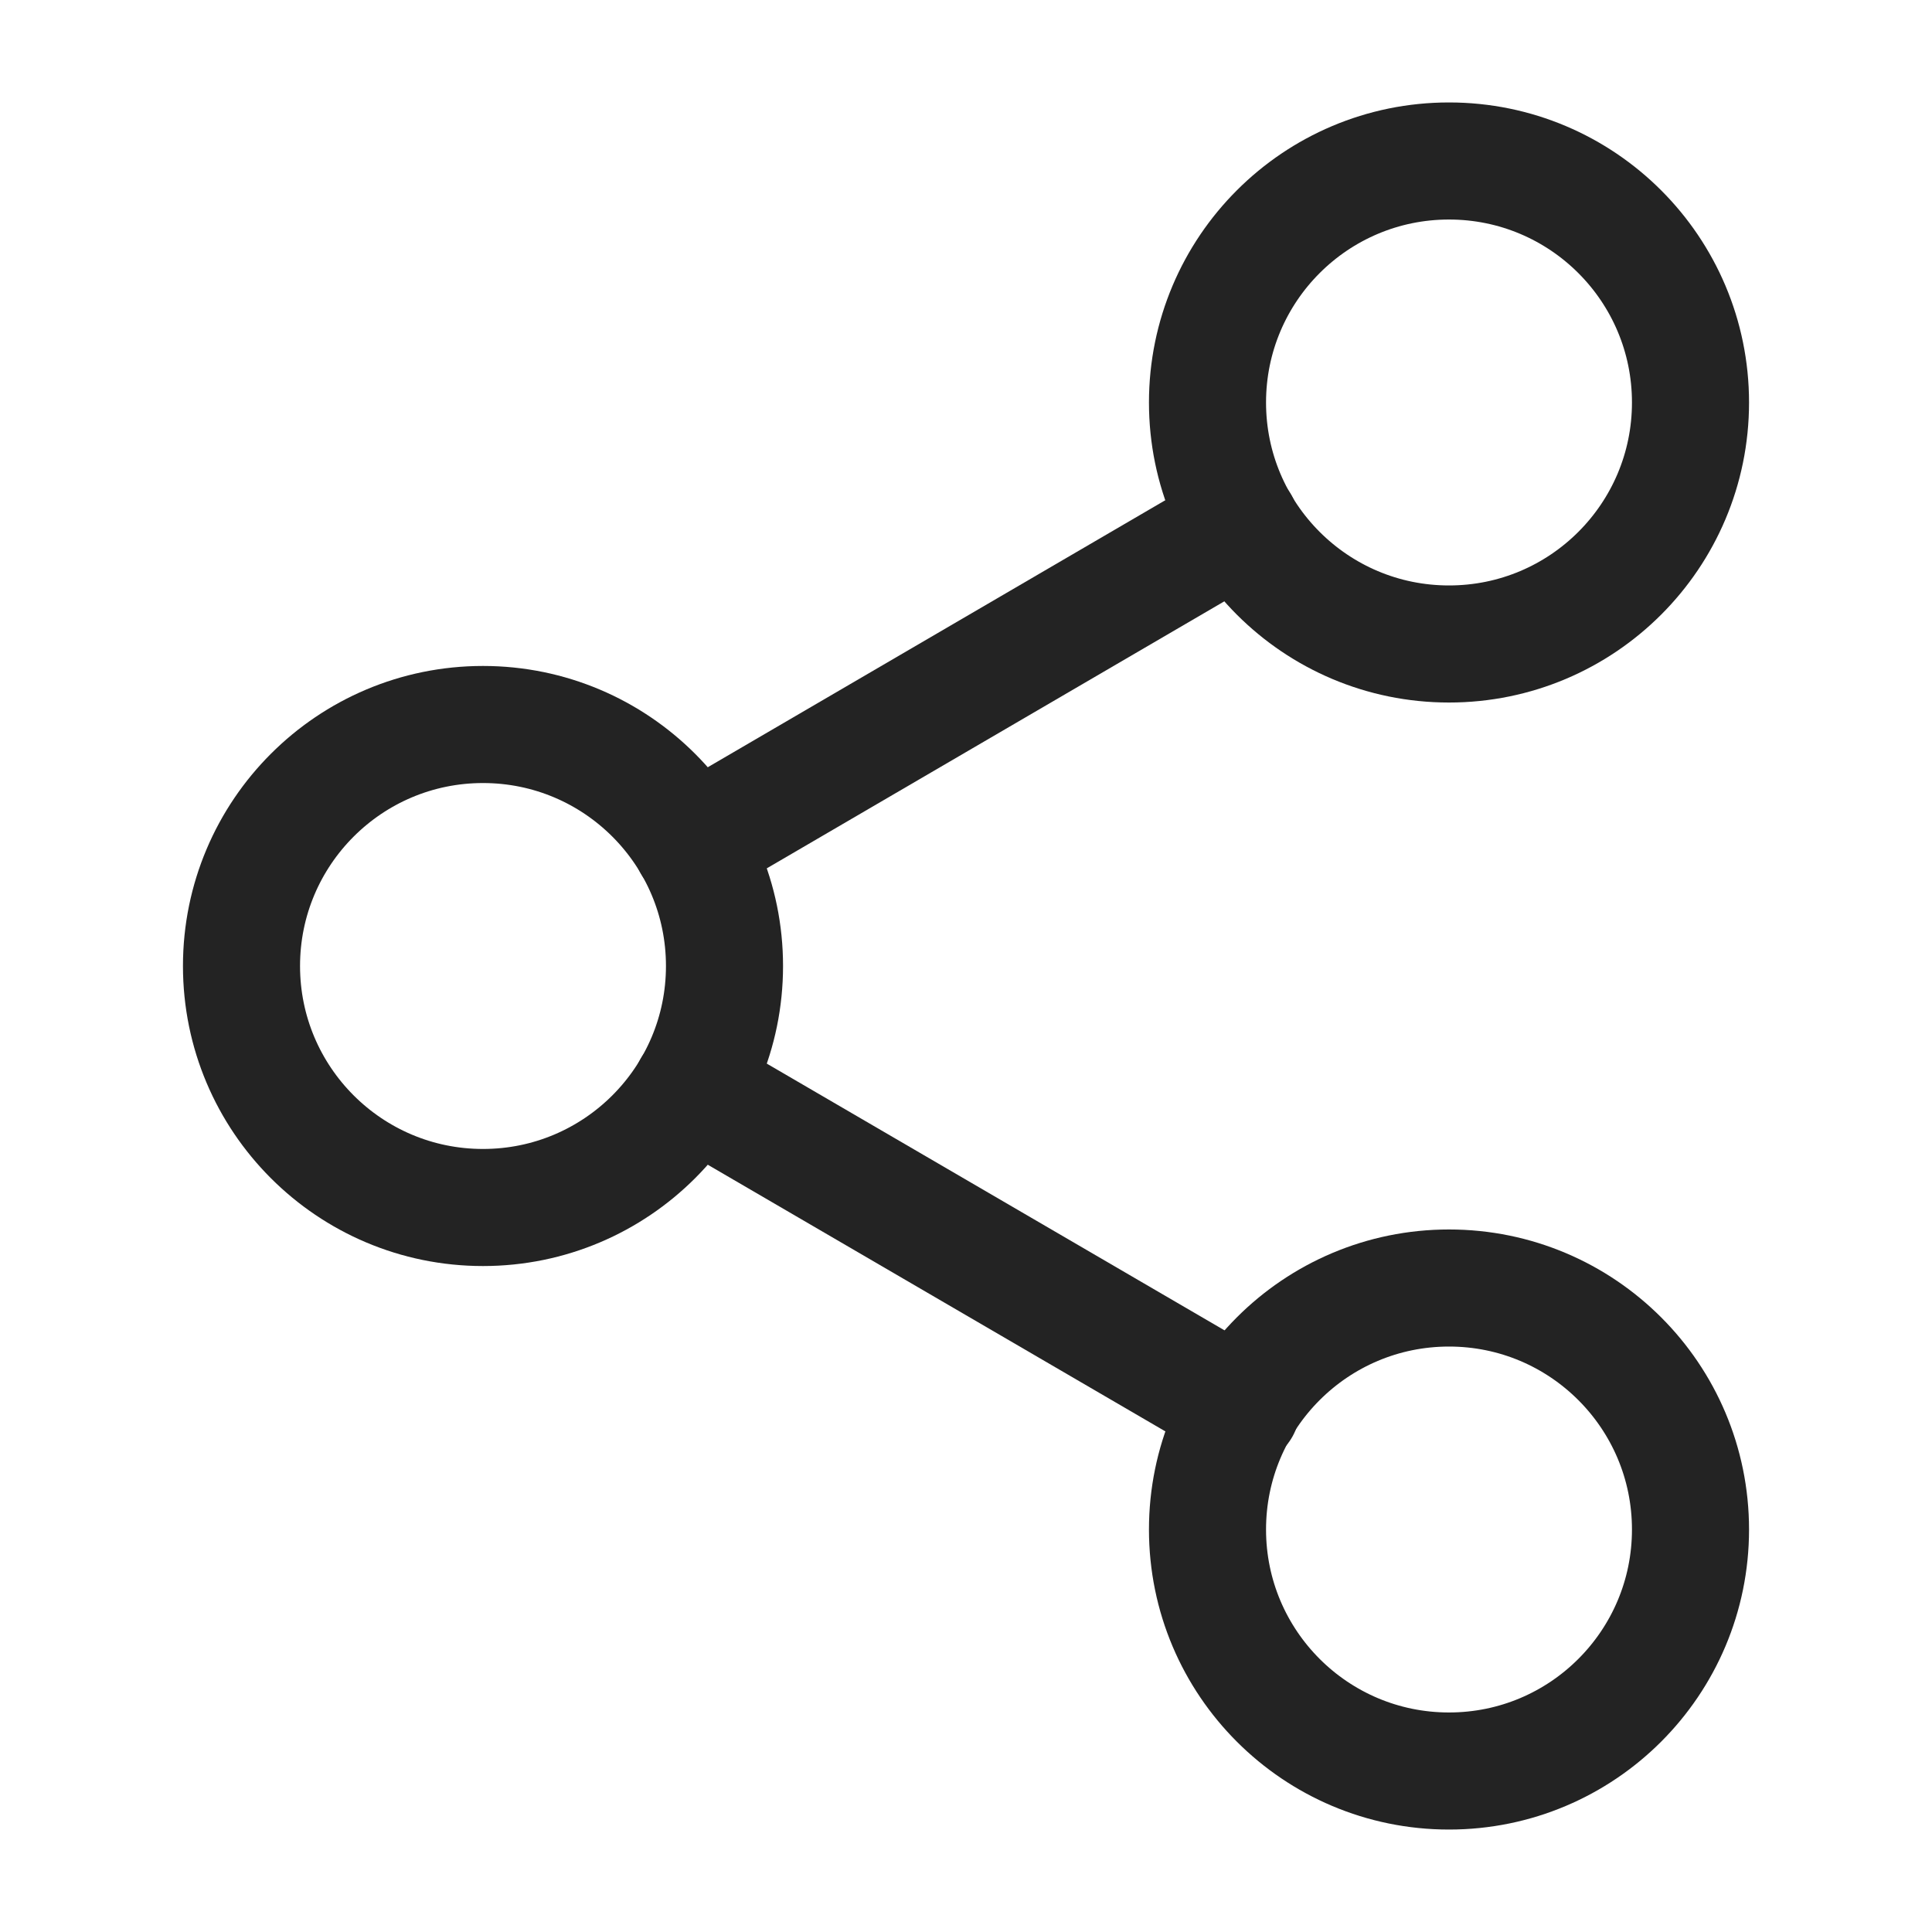
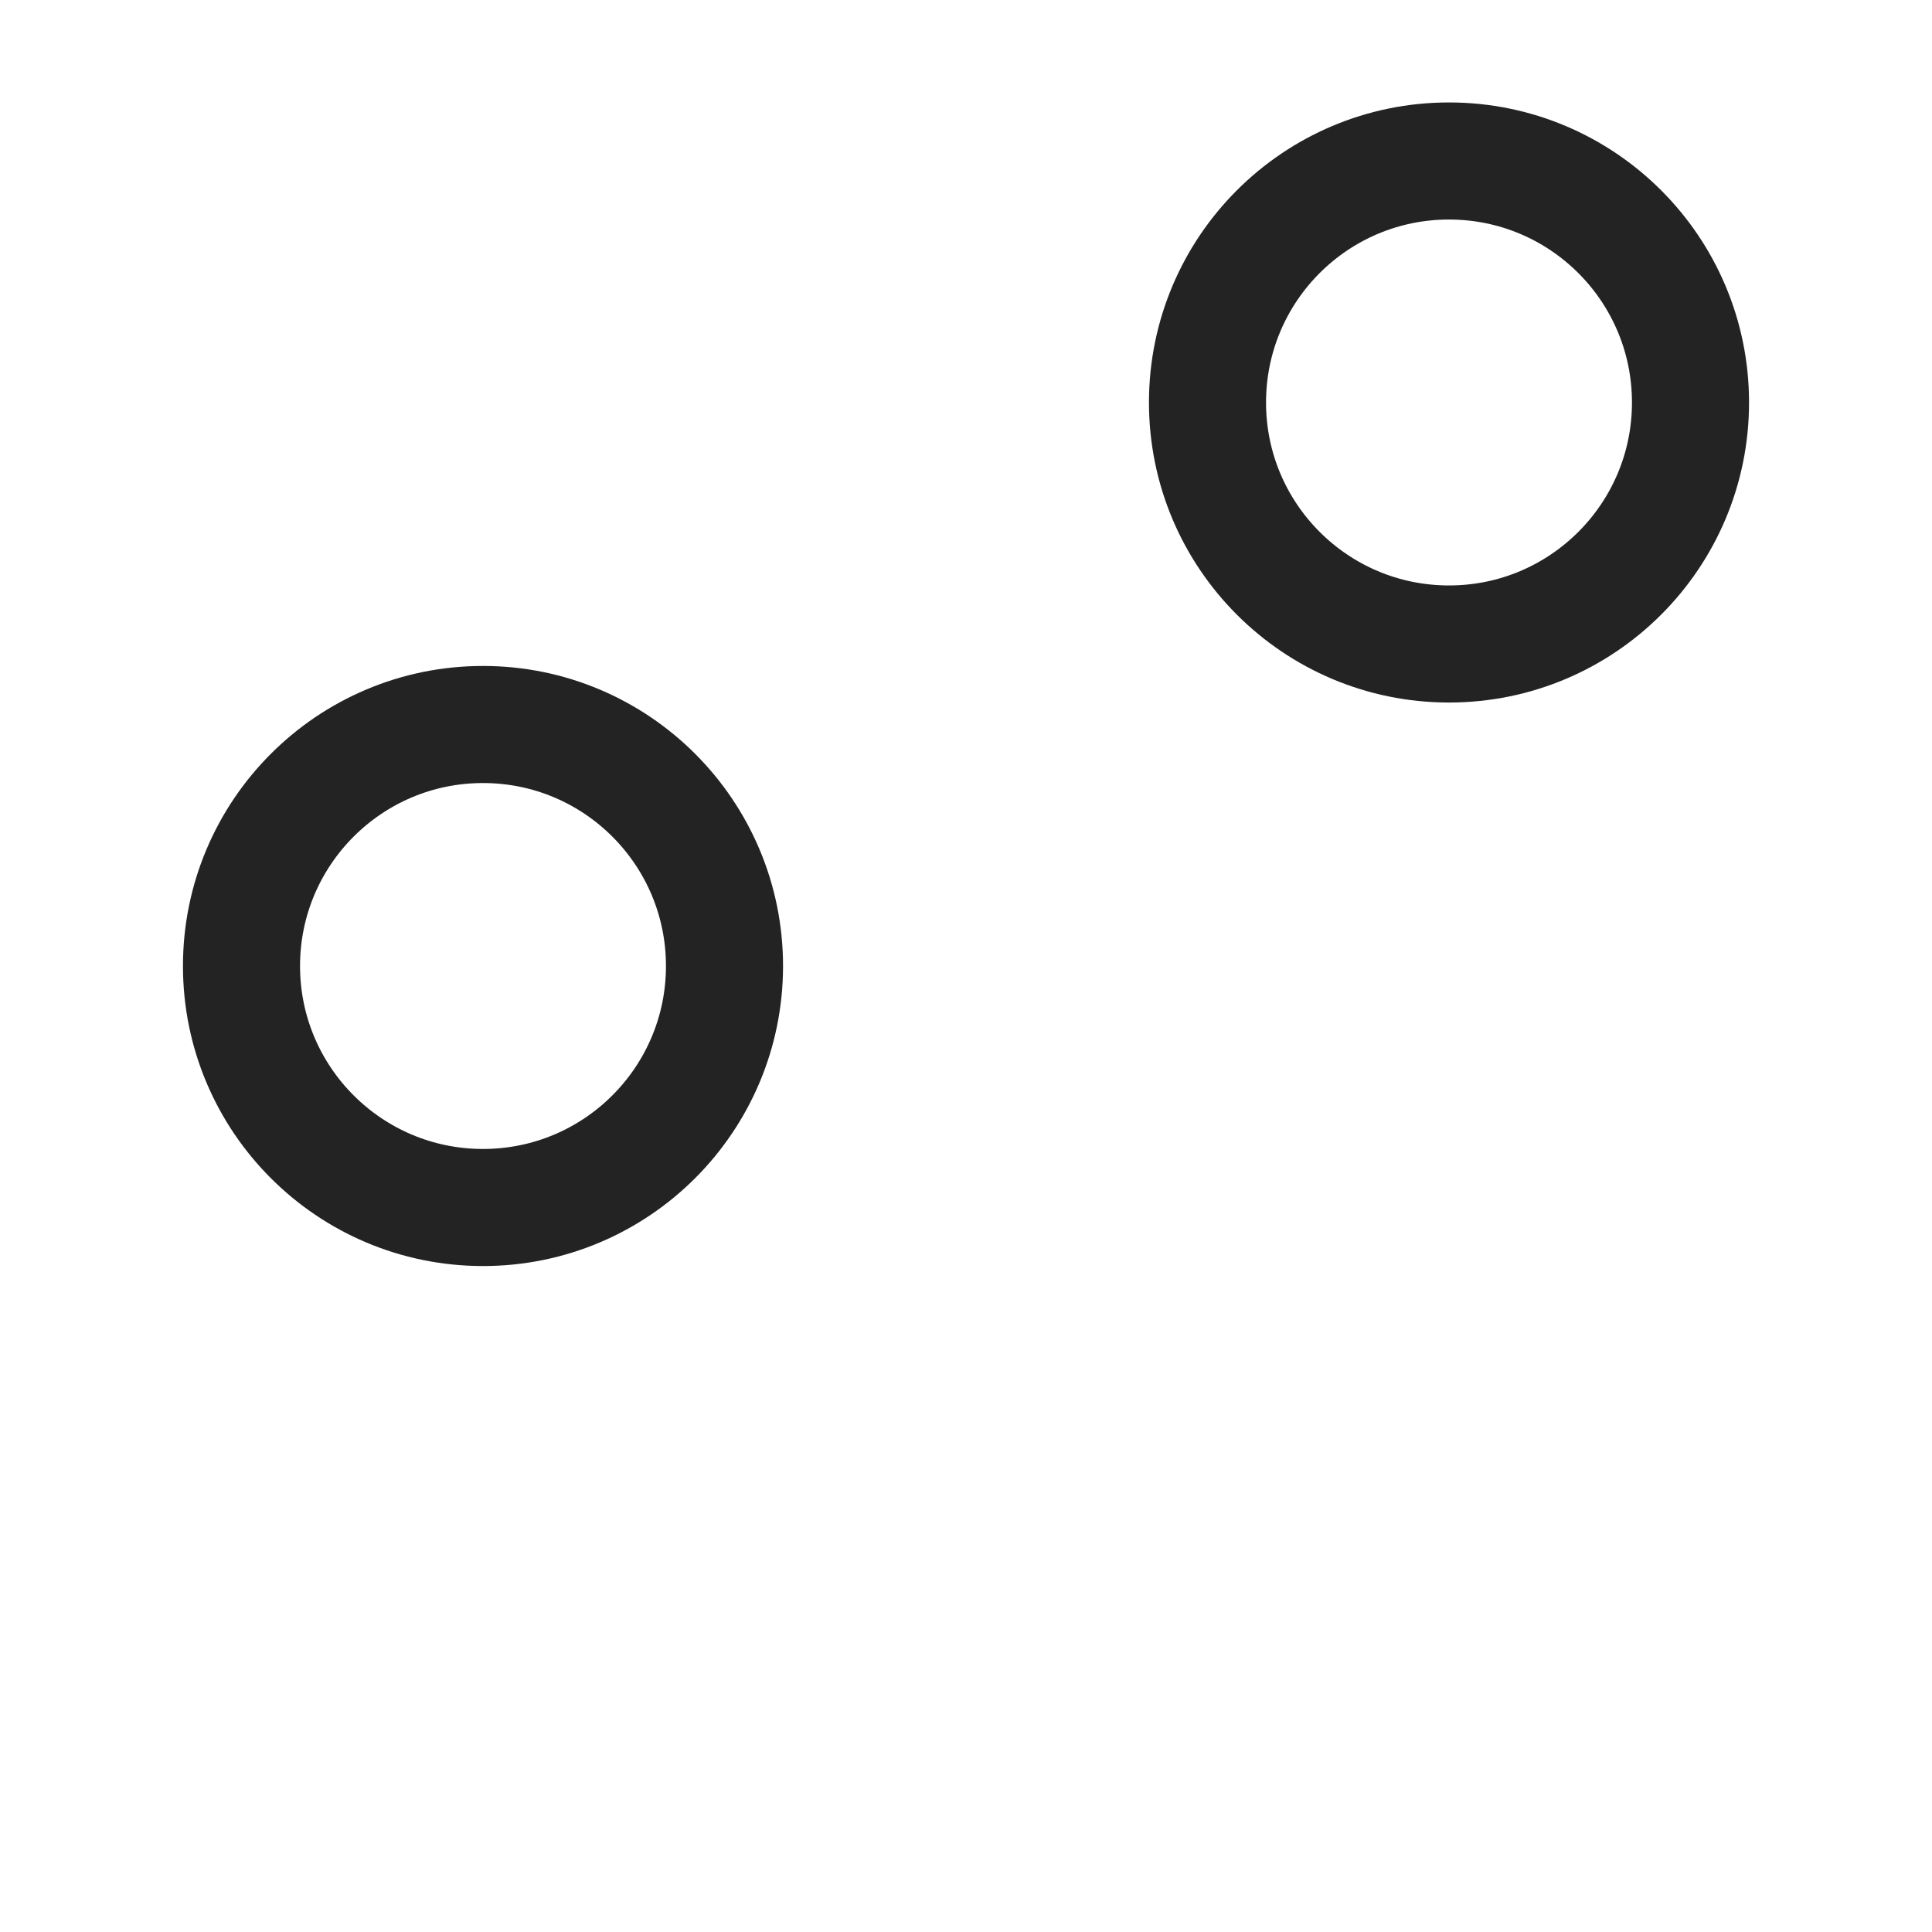
<svg xmlns="http://www.w3.org/2000/svg" width="55" height="55" viewBox="0 0 55 55" fill="none">
  <path d="M41.25 18.333C45.047 18.333 48.125 15.255 48.125 11.458C48.125 7.661 45.047 4.583 41.25 4.583C37.453 4.583 34.375 7.661 34.375 11.458C34.375 15.255 37.453 18.333 41.25 18.333Z" stroke="#232323" stroke-width="3.333" stroke-linecap="round" stroke-linejoin="round" />
  <path d="M13.75 34.375C17.547 34.375 20.625 31.297 20.625 27.5C20.625 23.703 17.547 20.625 13.75 20.625C9.953 20.625 6.875 23.703 6.875 27.5C6.875 31.297 9.953 34.375 13.75 34.375Z" stroke="#232323" stroke-width="3.333" stroke-linecap="round" stroke-linejoin="round" />
-   <path d="M41.25 50.417C45.047 50.417 48.125 47.339 48.125 43.542C48.125 39.745 45.047 36.667 41.25 36.667C37.453 36.667 34.375 39.745 34.375 43.542C34.375 47.339 37.453 50.417 41.25 50.417Z" stroke="#232323" stroke-width="3.333" stroke-linecap="round" stroke-linejoin="round" />
-   <path d="M19.688 30.96L35.34 40.081" stroke="#232323" stroke-width="3.333" stroke-linecap="round" stroke-linejoin="round" />
-   <path d="M35.317 14.919L19.688 24.04" stroke="#232323" stroke-width="3.333" stroke-linecap="round" stroke-linejoin="round" />
</svg>